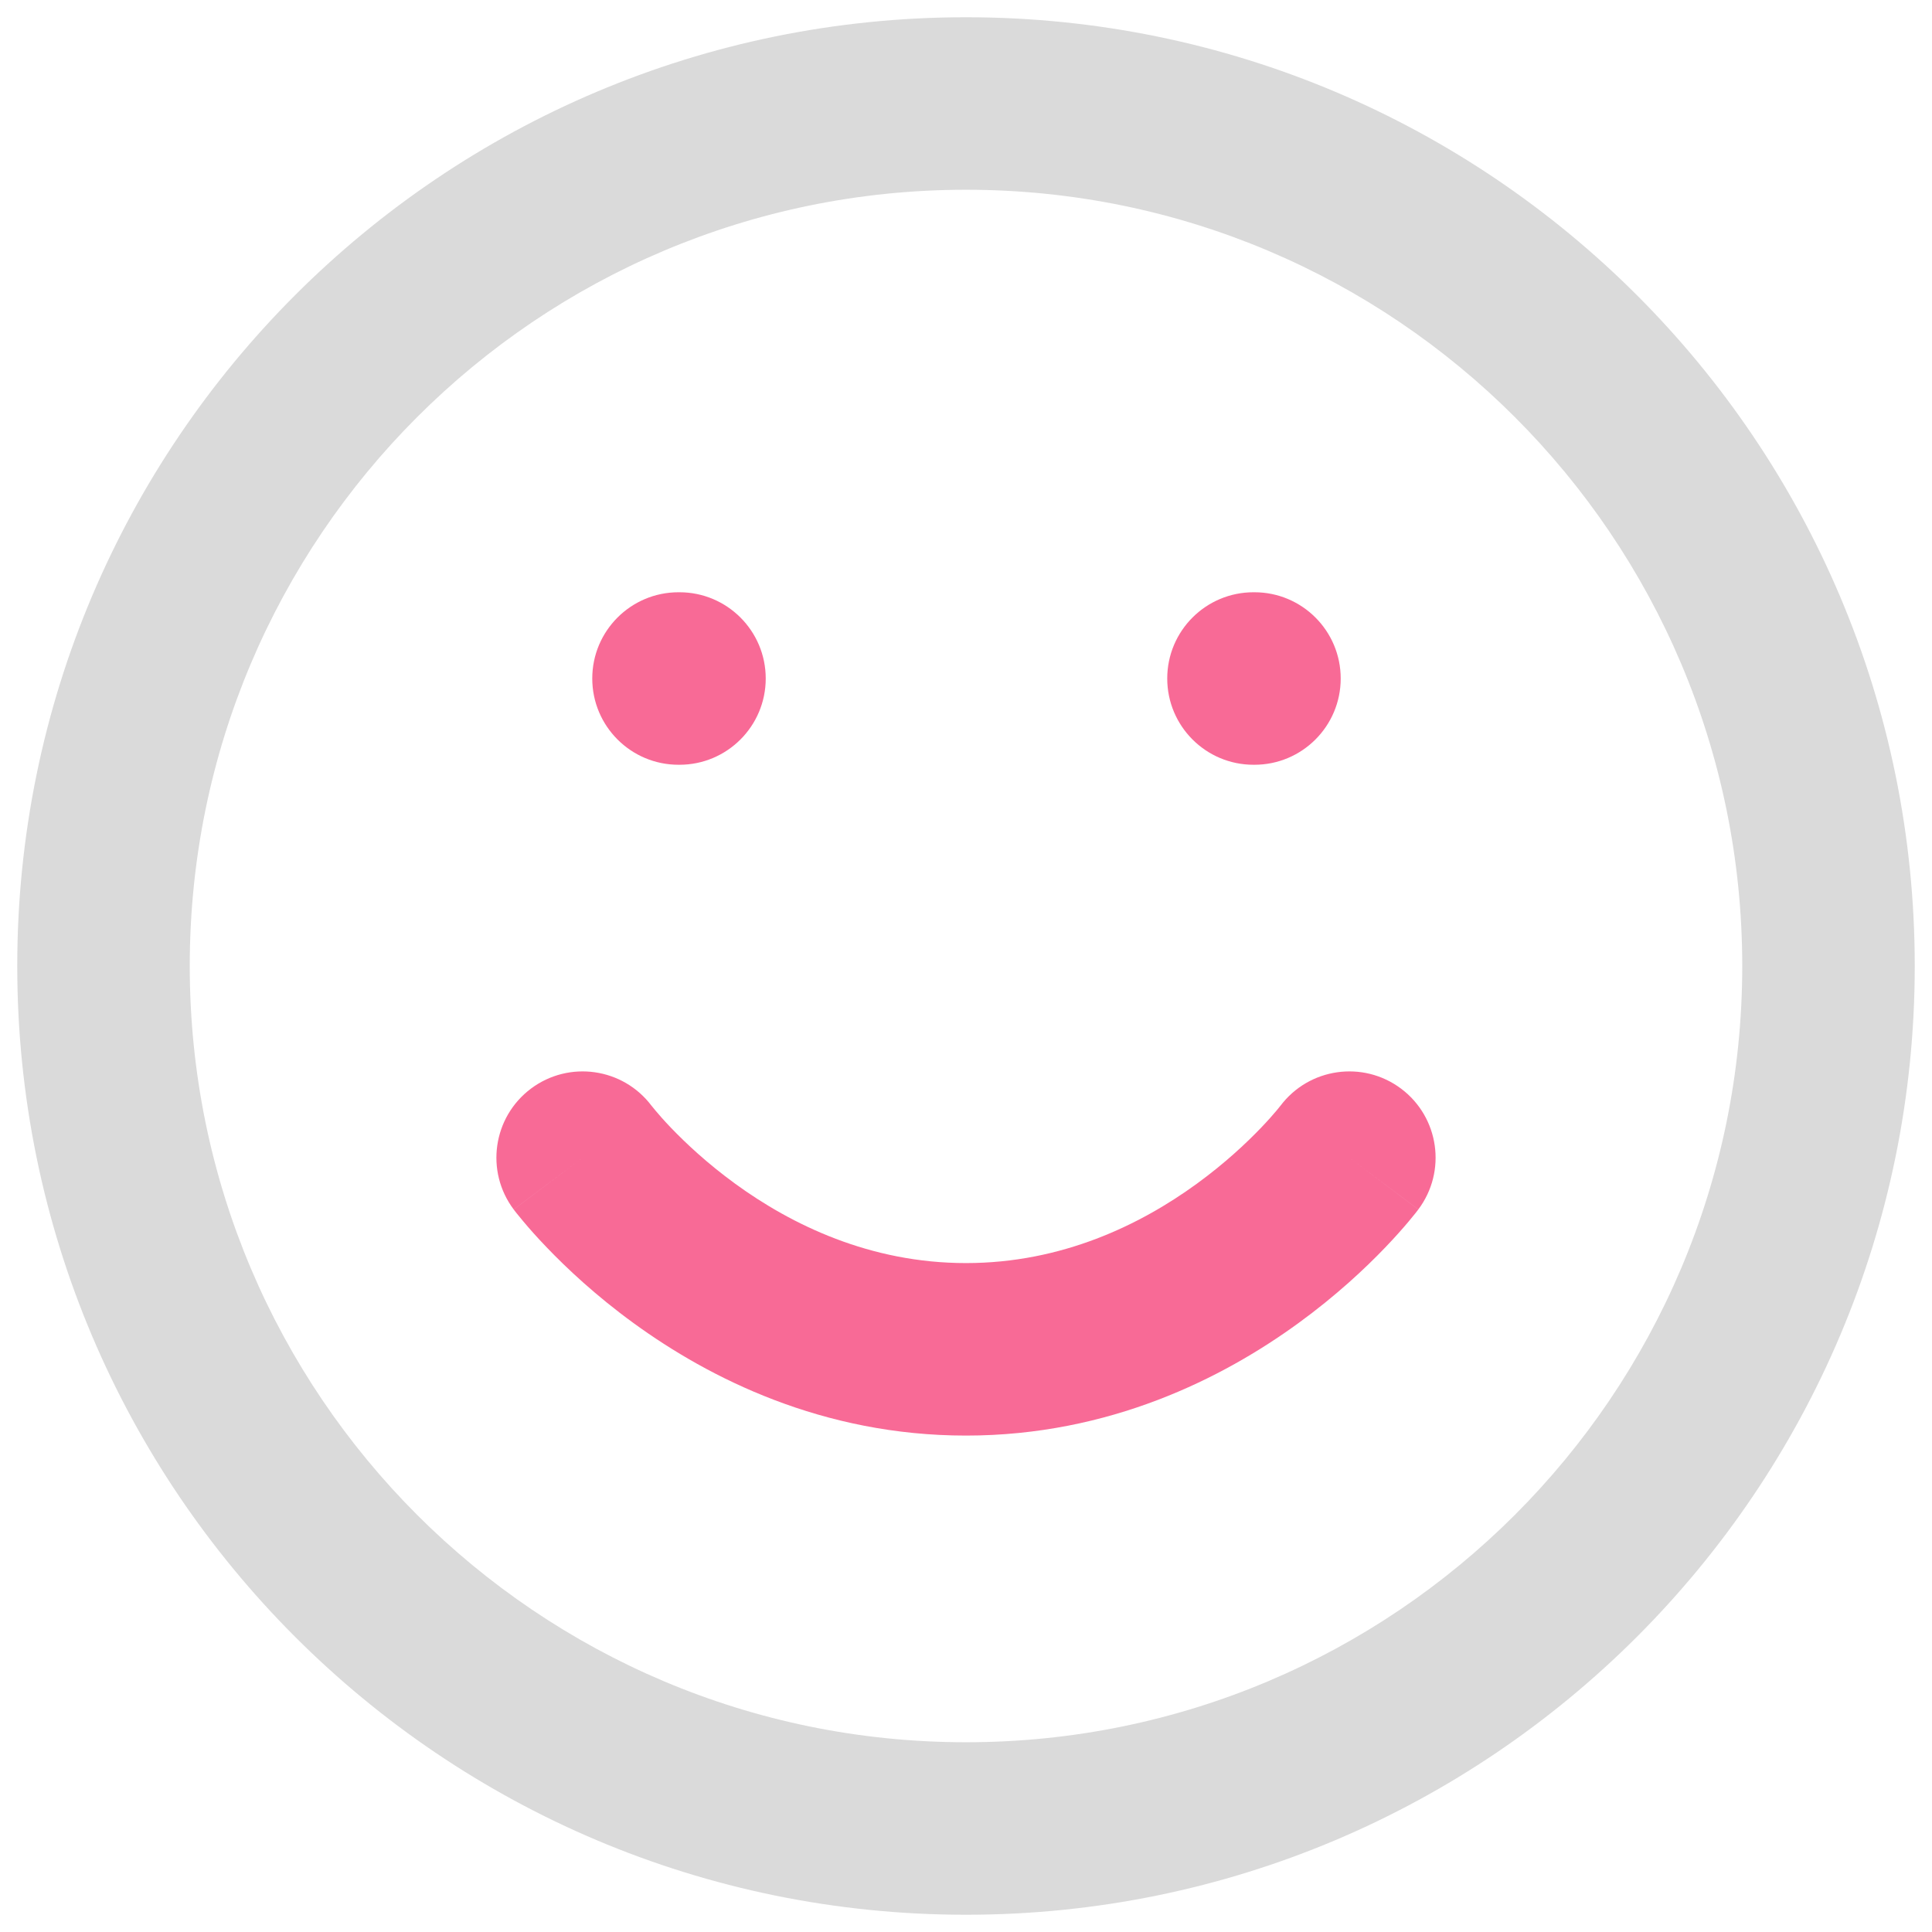
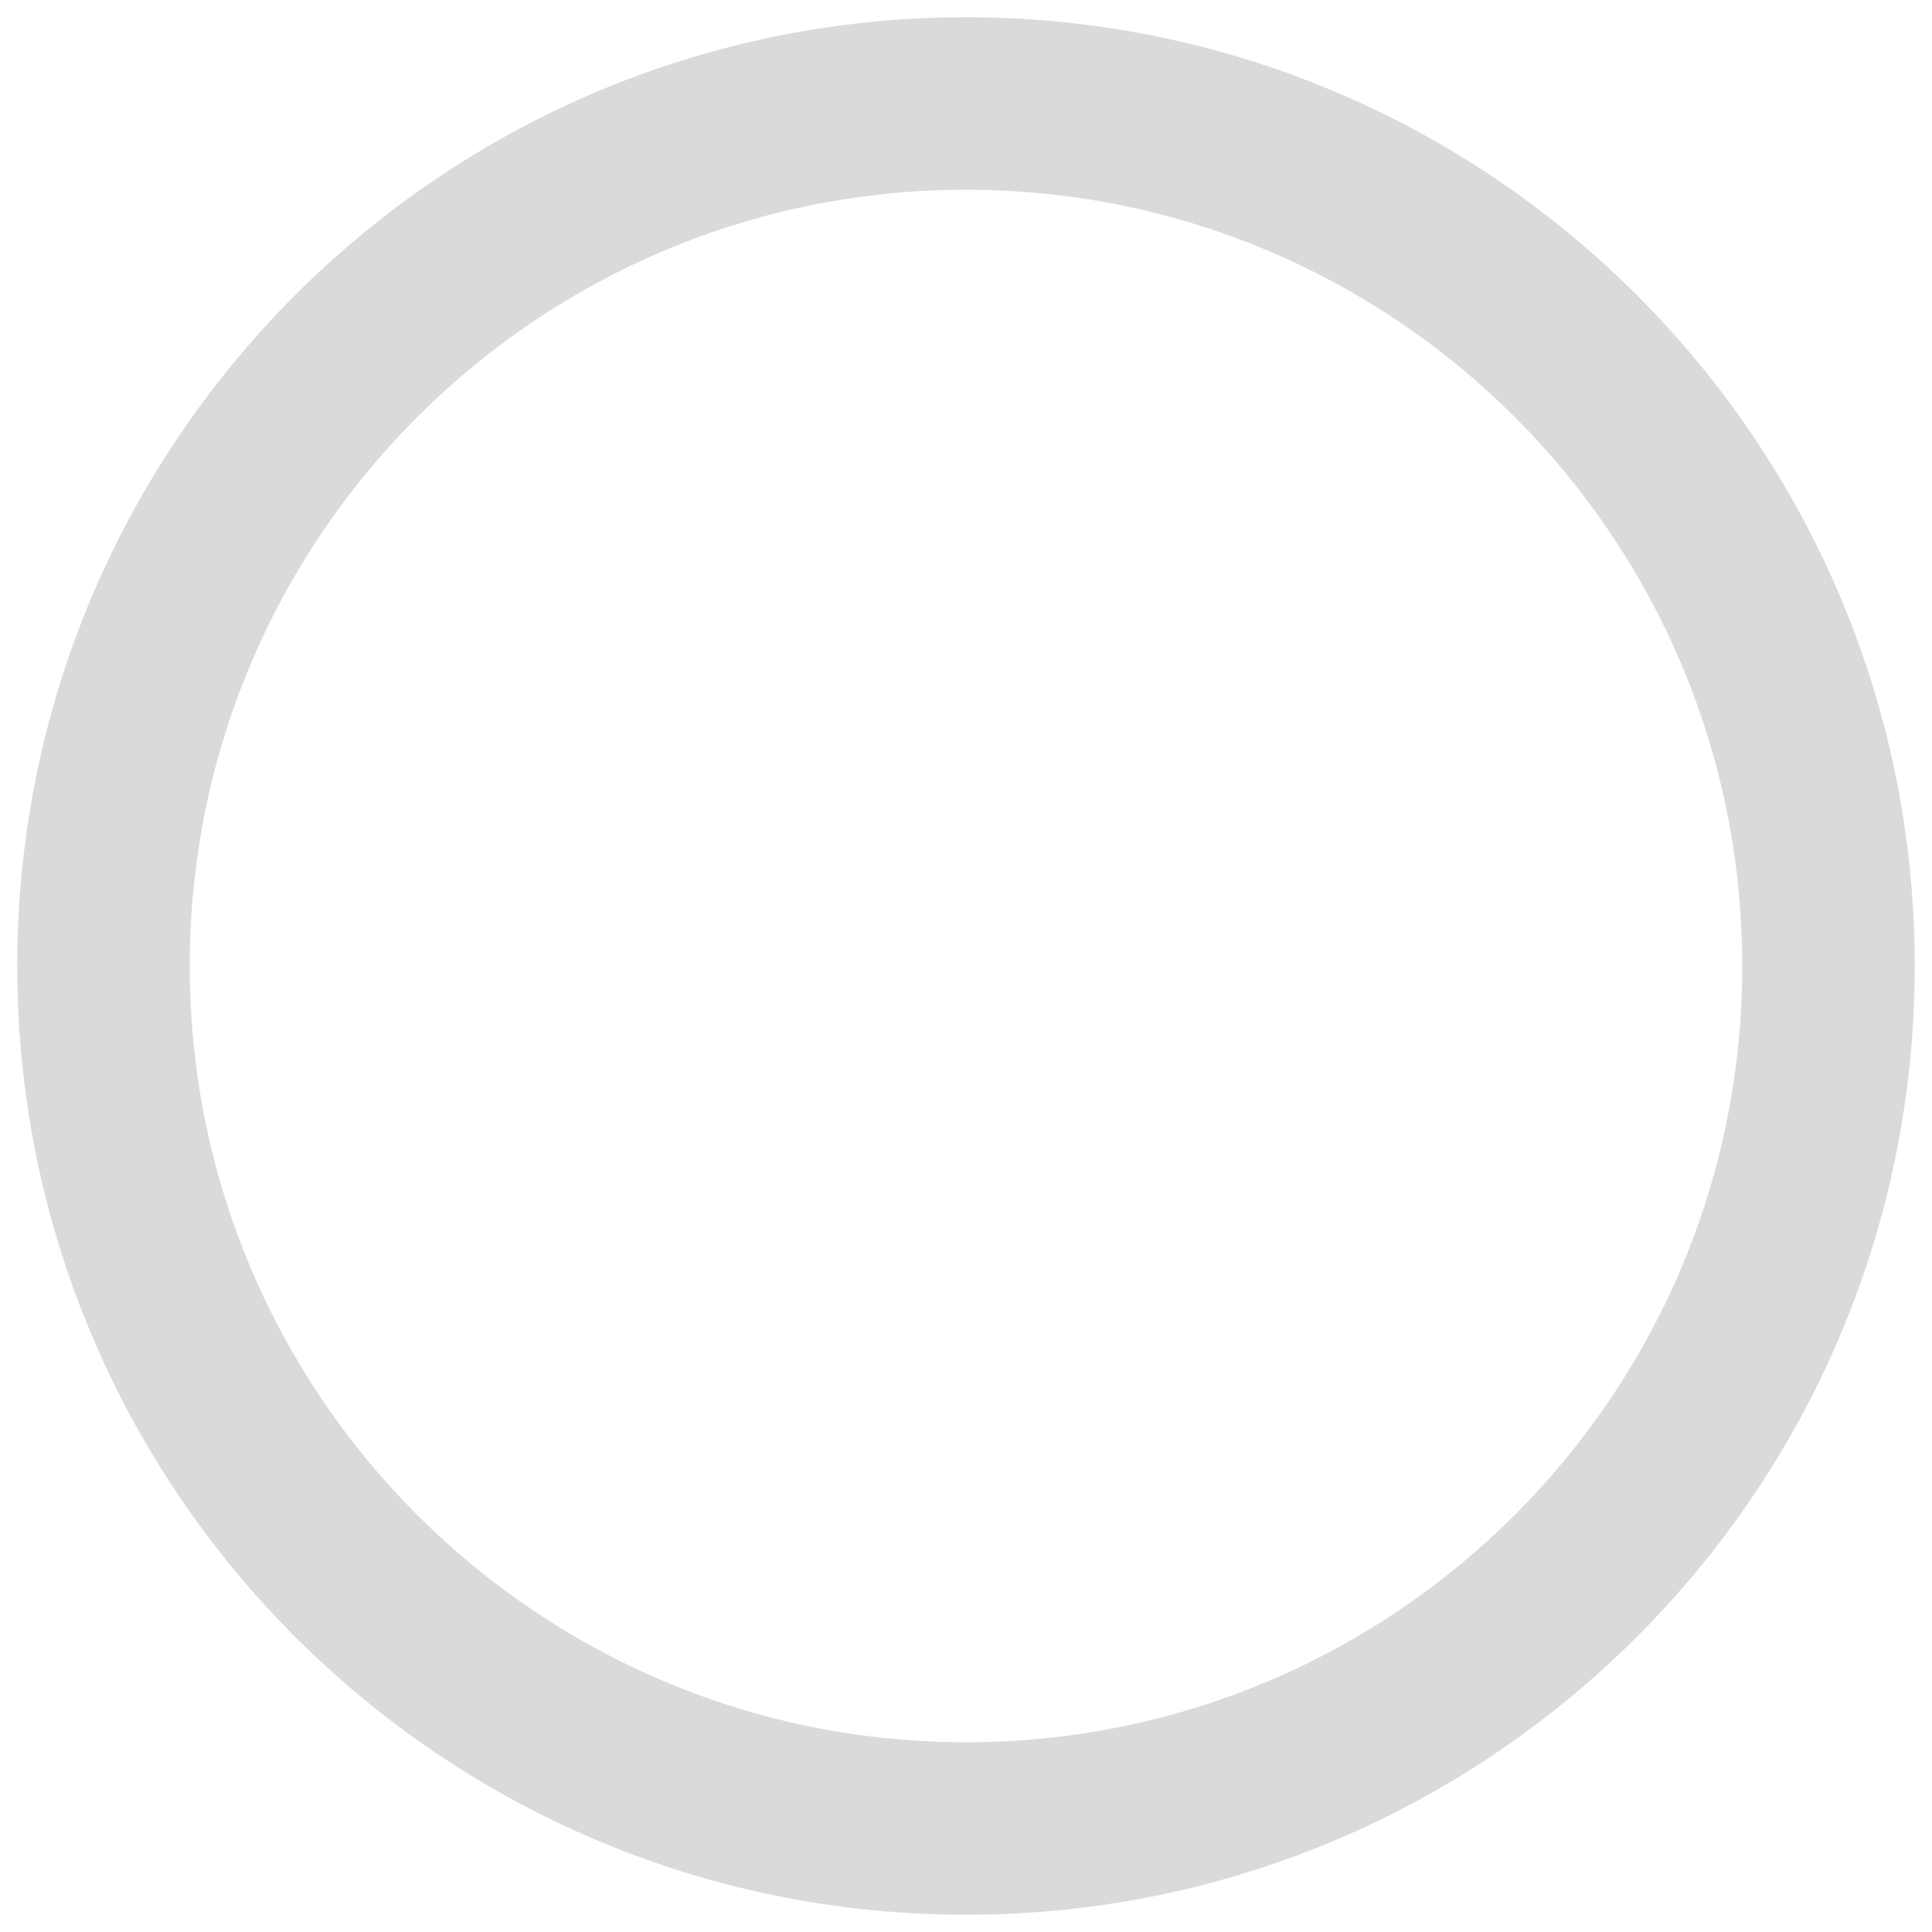
<svg xmlns="http://www.w3.org/2000/svg" width="56" height="56" viewBox="0 0 56 56" fill="none">
  <path d="M50.5 28C50.5 40.426 40.426 50.5 28 50.5V55.5C43.188 55.5 55.5 43.188 55.5 28H50.5ZM28 50.5C15.574 50.5 5.5 40.426 5.5 28H0.5C0.5 43.188 12.812 55.5 28 55.5V50.5ZM5.5 28C5.5 15.574 15.574 5.5 28 5.5V0.5C12.812 0.5 0.5 12.812 0.5 28H5.5ZM28 5.5C40.426 5.5 50.5 15.574 50.5 28H55.5C55.5 12.812 43.188 0.5 28 0.5V5.5Z" fill="#DADADA" />
-   <path d="M18.889 32.056C18.061 30.951 16.494 30.727 15.389 31.555C14.284 32.384 14.06 33.951 14.889 35.056L18.889 32.056ZM41.111 35.056C41.94 33.951 41.716 32.384 40.611 31.555C39.507 30.727 37.94 30.951 37.111 32.056L41.111 35.056ZM36.333 17.167C34.953 17.167 33.833 18.286 33.833 19.667C33.833 21.047 34.953 22.167 36.333 22.167V17.167ZM36.361 22.167C37.742 22.167 38.861 21.047 38.861 19.667C38.861 18.286 37.742 17.167 36.361 17.167V22.167ZM19.667 17.167C18.286 17.167 17.167 18.286 17.167 19.667C17.167 21.047 18.286 22.167 19.667 22.167V17.167ZM19.695 22.167C21.075 22.167 22.195 21.047 22.195 19.667C22.195 18.286 21.075 17.167 19.695 17.167V22.167ZM16.889 33.556C14.889 35.056 14.889 35.056 14.89 35.057C14.89 35.057 14.891 35.058 14.892 35.059C14.892 35.06 14.893 35.061 14.894 35.063C14.896 35.066 14.899 35.069 14.902 35.072C14.907 35.079 14.913 35.087 14.92 35.097C14.935 35.116 14.954 35.14 14.977 35.17C15.024 35.228 15.087 35.306 15.167 35.401C15.326 35.591 15.552 35.85 15.844 36.153C16.424 36.759 17.272 37.557 18.37 38.355C20.556 39.945 23.839 41.611 28 41.611L28 36.611C25.217 36.611 22.944 35.5 21.311 34.312C20.499 33.721 19.872 33.13 19.453 32.694C19.245 32.477 19.092 32.301 18.997 32.187C18.949 32.13 18.916 32.089 18.898 32.066C18.889 32.055 18.883 32.048 18.882 32.046C18.881 32.045 18.881 32.045 18.882 32.047C18.883 32.048 18.884 32.049 18.885 32.05C18.886 32.051 18.886 32.052 18.887 32.053C18.887 32.053 18.888 32.054 18.888 32.054C18.888 32.055 18.889 32.056 16.889 33.556ZM28 41.611C32.161 41.611 35.444 39.945 37.63 38.355C38.728 37.557 39.577 36.759 40.157 36.153C40.448 35.85 40.674 35.591 40.834 35.401C40.913 35.306 40.976 35.228 41.023 35.17C41.046 35.14 41.065 35.116 41.08 35.097C41.087 35.087 41.093 35.079 41.099 35.072C41.101 35.069 41.104 35.066 41.106 35.063C41.107 35.061 41.108 35.06 41.109 35.059C41.109 35.058 41.11 35.057 41.11 35.057C41.111 35.056 41.111 35.056 39.111 33.556C37.111 32.056 37.112 32.055 37.112 32.054C37.112 32.054 37.113 32.053 37.113 32.053C37.114 32.052 37.115 32.051 37.115 32.05C37.116 32.049 37.117 32.048 37.118 32.047C37.119 32.045 37.119 32.045 37.118 32.046C37.117 32.048 37.112 32.055 37.102 32.066C37.084 32.089 37.051 32.13 37.004 32.187C36.908 32.301 36.755 32.477 36.547 32.694C36.129 33.13 35.501 33.721 34.689 34.312C33.056 35.5 30.783 36.611 28 36.611L28 41.611ZM36.333 22.167H36.361V17.167H36.333V22.167ZM19.667 22.167H19.695V17.167H19.667V22.167Z" fill="#F86A96" />
</svg>